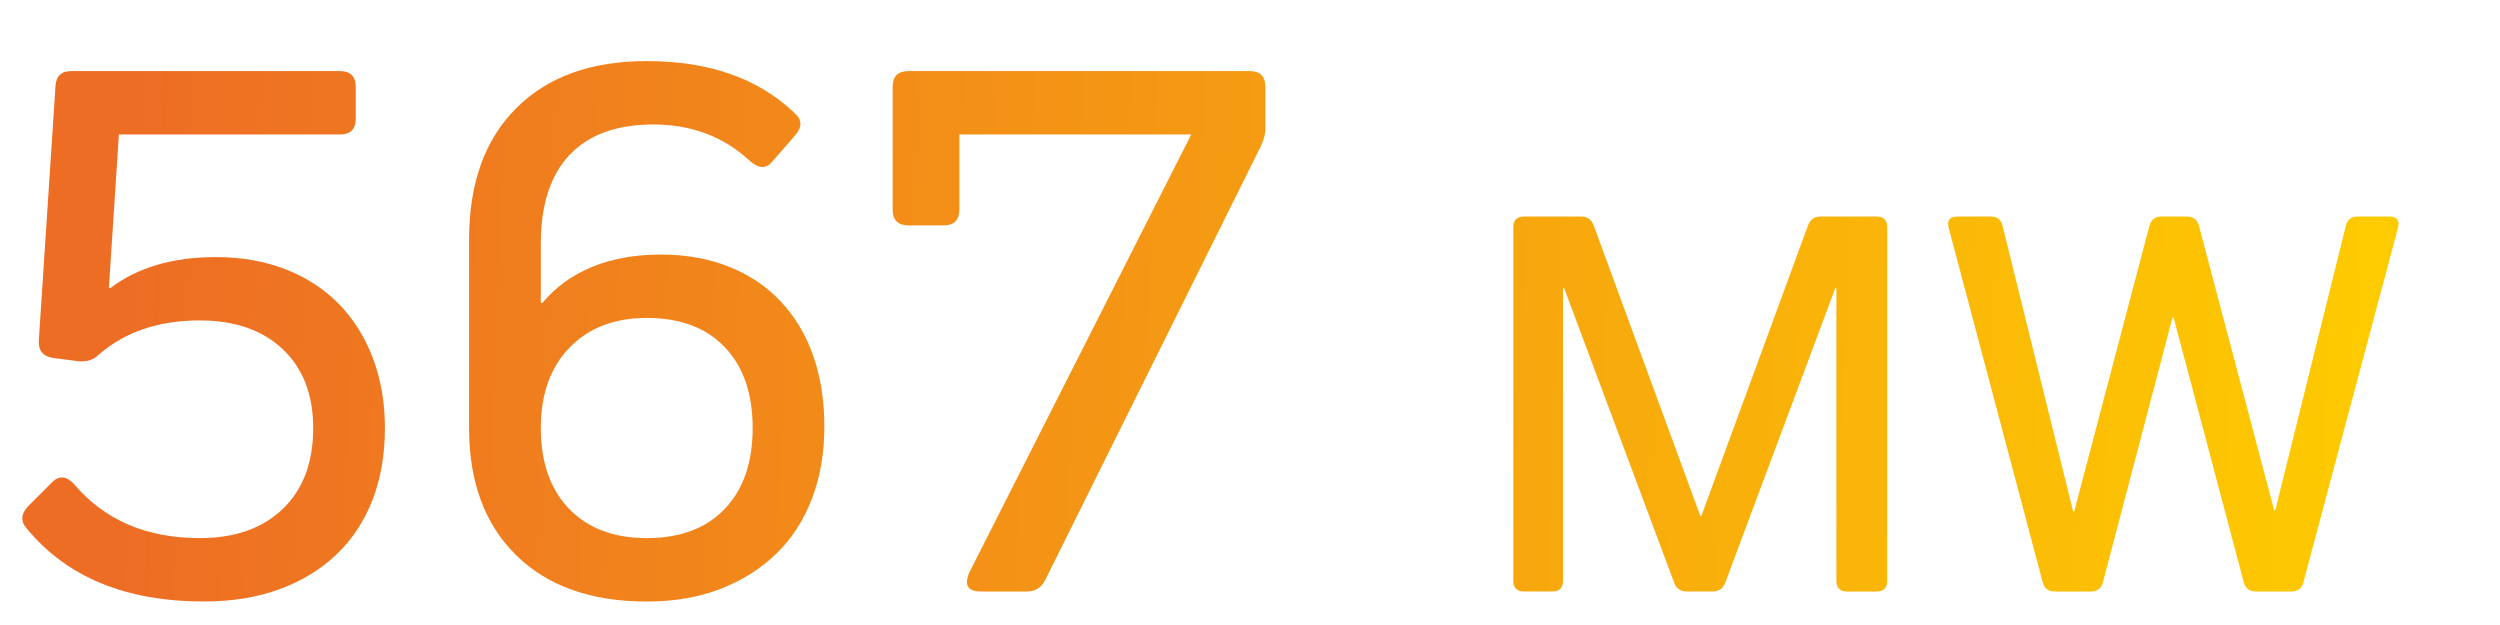
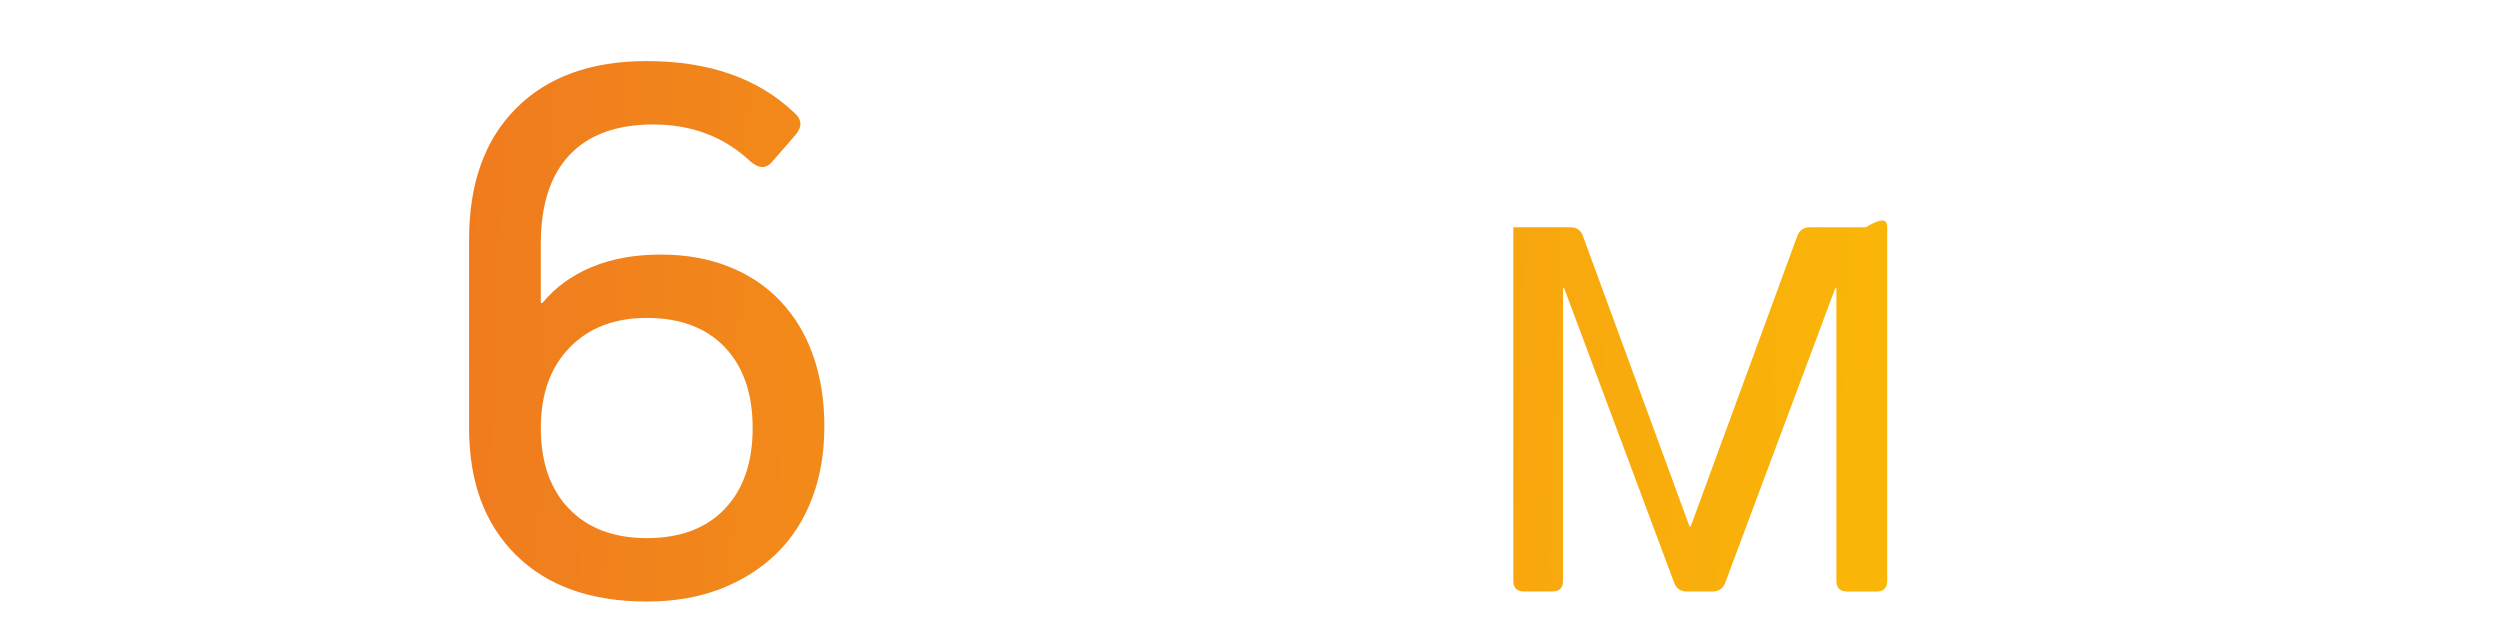
<svg xmlns="http://www.w3.org/2000/svg" version="1.1" id="Capa_1" x="0px" y="0px" viewBox="0 0 92.944 23.234" style="enable-background:new 0 0 92.944 23.234;" xml:space="preserve">
  <style type="text/css">
	.st0{opacity:0.5;fill:#888B8C;}
	.st1{opacity:0.55;}
	.st2{clip-path:url(#SVGID_6_);}
	.st3{clip-path:url(#SVGID_8_);fill:#FECB00;}
	.st4{clip-path:url(#SVGID_10_);}
	.st5{clip-path:url(#SVGID_12_);fill:#FECB00;}
	.st6{fill:#FFFFFF;}
	.st7{opacity:0.28;}
	.st8{clip-path:url(#SVGID_14_);}
	.st9{filter:url(#Adobe_OpacityMaskFilter);}
	.st10{clip-path:url(#SVGID_16_);}
	.st11{clip-path:url(#SVGID_19_);fill:url(#SVGID_20_);}
	.st12{clip-path:url(#SVGID_16_);mask:url(#SVGID_17_);}
	.st13{clip-path:url(#SVGID_22_);}
	.st14{clip-path:url(#SVGID_24_);fill:#FFFFFF;}
	.st15{clip-path:url(#SVGID_26_);}
	.st16{clip-path:url(#SVGID_28_);fill:#FECB00;}
	.st17{clip-path:url(#SVGID_30_);}
	.st18{clip-path:url(#SVGID_32_);fill:#FECB00;}
	.st19{clip-path:url(#SVGID_34_);}
	.st20{filter:url(#Adobe_OpacityMaskFilter_1_);}
	.st21{clip-path:url(#SVGID_36_);}
	.st22{clip-path:url(#SVGID_39_);fill:url(#SVGID_40_);}
	.st23{clip-path:url(#SVGID_36_);mask:url(#SVGID_37_);}
	.st24{clip-path:url(#SVGID_42_);}
	.st25{clip-path:url(#SVGID_44_);fill:#FFFFFF;}
	.st26{fill:#706F6F;}
	.st27{clip-path:url(#SVGID_46_);}
	.st28{fill:url(#SVGID_47_);}
	.st29{clip-path:url(#SVGID_49_);}
	.st30{fill:url(#SVGID_50_);}
	.st31{clip-path:url(#SVGID_52_);}
	.st32{fill:url(#SVGID_53_);}
	.st33{clip-path:url(#SVGID_55_);}
	.st34{fill:url(#SVGID_56_);}
	.st35{clip-path:url(#SVGID_58_);}
	.st36{fill:url(#SVGID_59_);}
	.st37{clip-path:url(#SVGID_61_);}
	.st38{fill:url(#SVGID_62_);}
	.st39{fill:none;}
	.st40{opacity:0.8;fill:url(#SVGID_63_);}
	.st41{fill:url(#SVGID_64_);}
	.st42{clip-path:url(#SVGID_66_);}
	.st43{clip-path:url(#SVGID_68_);fill:#FECB00;}
	.st44{clip-path:url(#SVGID_70_);}
	.st45{clip-path:url(#SVGID_72_);fill:#FECB00;}
	.st46{clip-path:url(#SVGID_74_);}
	.st47{filter:url(#Adobe_OpacityMaskFilter_2_);}
	.st48{clip-path:url(#SVGID_76_);}
	.st49{clip-path:url(#SVGID_79_);fill:url(#SVGID_80_);}
	.st50{clip-path:url(#SVGID_76_);mask:url(#SVGID_77_);}
	.st51{clip-path:url(#SVGID_82_);}
	.st52{clip-path:url(#SVGID_84_);fill:#FFFFFF;}
	.st53{clip-path:url(#SVGID_86_);}
	.st54{fill:url(#SVGID_87_);}
	.st55{clip-path:url(#SVGID_89_);}
	.st56{fill:url(#SVGID_90_);}
	.st57{clip-path:url(#SVGID_92_);}
	.st58{fill:url(#SVGID_93_);}
	.st59{opacity:0.8;fill:url(#SVGID_94_);}
	.st60{opacity:0.8;fill:url(#SVGID_95_);}
	.st61{opacity:0.9;}
	.st62{clip-path:url(#SVGID_97_);}
	.st63{fill:url(#SVGID_98_);}
	.st64{clip-path:url(#SVGID_100_);}
	.st65{fill:url(#SVGID_101_);}
	.st66{clip-path:url(#SVGID_103_);}
	.st67{fill:url(#SVGID_104_);}
	.st68{fill:none;stroke:#A0A0A0;stroke-miterlimit:10;}
	.st69{opacity:0.8;fill:url(#SVGID_105_);}
	.st70{fill:none;stroke:#FFFFFF;stroke-width:2;stroke-linecap:round;stroke-miterlimit:10;}
	.st71{fill:url(#SVGID_106_);}
	.st72{fill:url(#SVGID_107_);}
	.st73{fill:url(#SVGID_108_);}
	.st74{fill:url(#SVGID_109_);}
	.st75{fill:url(#SVGID_110_);}
	.st76{fill:url(#SVGID_111_);}
	.st77{fill:url(#SVGID_112_);}
	.st78{fill:url(#SVGID_113_);}
	.st79{fill:url(#SVGID_114_);}
	.st80{fill:url(#SVGID_115_);}
	.st81{fill:url(#SVGID_116_);}
	.st82{fill:url(#SVGID_117_);}
	.st83{fill:url(#SVGID_118_);}
	.st84{fill:url(#SVGID_119_);}
	.st85{fill:url(#SVGID_120_);}
	.st86{fill:url(#SVGID_121_);}
	.st87{fill:url(#SVGID_122_);}
	.st88{fill:url(#SVGID_123_);}
	.st89{fill:url(#SVGID_124_);}
	.st90{fill:url(#SVGID_125_);}
	.st91{fill:url(#SVGID_126_);}
	.st92{fill:url(#SVGID_127_);}
	.st93{fill:url(#SVGID_128_);}
	.st94{fill:url(#SVGID_129_);}
	.st95{fill:url(#SVGID_130_);}
	.st96{fill:url(#SVGID_131_);}
	.st97{fill:url(#SVGID_132_);}
	.st98{fill:url(#SVGID_133_);}
	.st99{fill:url(#SVGID_134_);}
	.st100{fill:url(#SVGID_135_);}
	.st101{fill:url(#SVGID_136_);}
	.st102{fill:url(#SVGID_137_);}
	.st103{fill:url(#SVGID_138_);}
	.st104{fill:url(#SVGID_139_);}
	.st105{fill:url(#SVGID_140_);}
	.st106{fill:url(#SVGID_141_);}
	.st107{fill:url(#SVGID_142_);}
	.st108{fill:url(#SVGID_143_);}
	.st109{fill:url(#SVGID_144_);}
	.st110{fill:url(#SVGID_145_);}
	.st111{fill:url(#SVGID_146_);}
	.st112{fill:url(#SVGID_147_);}
	.st113{fill:url(#SVGID_148_);}
	.st114{fill:url(#SVGID_149_);}
	.st115{fill:url(#SVGID_150_);}
	.st116{fill:url(#SVGID_151_);}
	.st117{fill:url(#SVGID_152_);}
	.st118{fill:url(#SVGID_153_);}
	.st119{fill:url(#SVGID_154_);}
	.st120{fill:url(#SVGID_155_);}
	.st121{fill:url(#SVGID_156_);}
	.st122{fill:url(#SVGID_157_);}
	.st123{fill:url(#SVGID_158_);}
	.st124{fill:url(#SVGID_159_);}
	.st125{fill:url(#SVGID_160_);}
	.st126{fill:url(#SVGID_161_);}
	.st127{fill:url(#SVGID_162_);}
	.st128{fill:url(#SVGID_163_);}
	.st129{fill:url(#SVGID_164_);}
	.st130{fill:url(#SVGID_165_);}
	.st131{fill:url(#SVGID_166_);}
	.st132{fill:url(#SVGID_167_);}
	.st133{fill:url(#SVGID_168_);}
	.st134{fill:url(#SVGID_169_);}
	.st135{fill:url(#SVGID_170_);}
	.st136{fill:url(#SVGID_171_);}
	.st137{fill:url(#SVGID_172_);}
	.st138{fill:url(#SVGID_173_);}
	.st139{fill:url(#SVGID_174_);}
	.st140{fill:url(#SVGID_175_);}
	.st141{fill:url(#SVGID_176_);}
	.st142{fill:url(#SVGID_177_);}
	.st143{fill:url(#SVGID_178_);}
	.st144{fill:url(#SVGID_179_);}
	.st145{fill:url(#SVGID_180_);}
	.st146{fill:url(#SVGID_181_);}
	.st147{fill:url(#SVGID_182_);}
	.st148{fill:url(#SVGID_183_);}
	.st149{fill:url(#SVGID_184_);}
	.st150{fill:url(#SVGID_185_);}
	.st151{fill:url(#SVGID_186_);}
	.st152{fill:url(#SVGID_187_);}
	.st153{fill:url(#SVGID_188_);}
	.st154{fill:url(#SVGID_189_);}
	.st155{fill:url(#SVGID_190_);}
	.st156{fill:url(#SVGID_191_);}
	.st157{fill:url(#SVGID_192_);}
	.st158{fill:url(#SVGID_193_);}
	.st159{fill:url(#SVGID_194_);}
	.st160{fill:url(#SVGID_195_);}
	.st161{fill:url(#SVGID_196_);}
	.st162{fill:url(#SVGID_197_);}
	.st163{fill:url(#SVGID_198_);}
	.st164{fill:url(#SVGID_199_);}
	.st165{fill:url(#SVGID_200_);}
	.st166{fill:url(#SVGID_201_);}
	.st167{fill:url(#SVGID_202_);}
	.st168{fill:url(#SVGID_203_);}
	.st169{fill:url(#SVGID_204_);}
	.st170{fill:url(#SVGID_205_);}
	.st171{fill:url(#SVGID_206_);}
	.st172{fill:url(#SVGID_207_);}
	.st173{fill:url(#SVGID_208_);}
	.st174{fill:url(#SVGID_209_);}
	.st175{fill:url(#SVGID_210_);}
	.st176{fill:url(#SVGID_211_);}
	.st177{fill:url(#SVGID_212_);}
	.st178{fill:url(#SVGID_213_);}
	.st179{fill:url(#SVGID_214_);}
	.st180{fill:url(#SVGID_215_);}
	.st181{fill:url(#SVGID_216_);}
	.st182{fill:url(#SVGID_217_);}
	.st183{fill:url(#SVGID_218_);}
	.st184{fill:url(#SVGID_219_);}
	.st185{fill:url(#SVGID_220_);}
	.st186{fill:url(#SVGID_221_);}
	.st187{fill:url(#SVGID_222_);}
	.st188{fill:url(#SVGID_223_);}
	.st189{fill:url(#SVGID_224_);}
	.st190{fill:url(#SVGID_225_);}
	.st191{fill:url(#SVGID_226_);}
	.st192{fill:url(#SVGID_227_);}
	.st193{fill:url(#SVGID_228_);}
	.st194{fill:url(#SVGID_229_);}
	.st195{fill:url(#SVGID_230_);}
	.st196{fill:url(#SVGID_231_);}
	.st197{fill:url(#SVGID_232_);}
	.st198{fill:url(#SVGID_233_);}
	.st199{fill:url(#SVGID_234_);}
	.st200{fill:url(#SVGID_235_);}
	.st201{fill:url(#SVGID_236_);}
	.st202{fill:url(#SVGID_237_);}
	.st203{fill:url(#SVGID_238_);}
	.st204{fill:url(#SVGID_239_);}
	.st205{fill:url(#SVGID_240_);}
	.st206{fill:url(#SVGID_241_);}
	.st207{fill:url(#SVGID_242_);}
	.st208{fill:url(#SVGID_243_);}
	.st209{fill:url(#SVGID_244_);}
	.st210{fill:url(#SVGID_245_);}
	.st211{fill:url(#SVGID_246_);}
	.st212{fill:url(#SVGID_247_);}
	.st213{clip-path:url(#SVGID_249_);}
	.st214{clip-path:url(#SVGID_251_);}
	.st215{clip-path:url(#SVGID_253_);fill:url(#SVGID_254_);}
	.st216{fill:url(#SVGID_255_);}
	.st217{fill:url(#SVGID_256_);}
	.st218{fill:url(#SVGID_257_);}
	.st219{fill:url(#SVGID_258_);}
	.st220{fill:url(#SVGID_259_);}
	.st221{clip-path:url(#SVGID_261_);}
	.st222{clip-path:url(#SVGID_263_);}
	.st223{clip-path:url(#SVGID_265_);fill:url(#SVGID_266_);}
	.st224{fill:url(#SVGID_267_);}
	.st225{fill:url(#SVGID_268_);}
	.st226{fill:url(#SVGID_269_);}
	.st227{fill:url(#SVGID_270_);}
	.st228{fill:url(#SVGID_271_);}
	.st229{fill:url(#SVGID_272_);}
	.st230{fill:url(#SVGID_273_);}
	.st231{fill:url(#SVGID_274_);}
	.st232{fill:url(#SVGID_275_);}
	.st233{fill:url(#SVGID_276_);}
	.st234{fill:url(#SVGID_277_);}
	.st235{fill:url(#SVGID_278_);}
	.st236{fill:url(#SVGID_279_);}
	.st237{fill:url(#SVGID_280_);}
	.st238{fill:url(#SVGID_281_);}
	.st239{fill:url(#SVGID_282_);}
	.st240{fill:url(#SVGID_283_);}
	.st241{fill:url(#SVGID_284_);}
	.st242{fill:url(#SVGID_285_);}
	.st243{fill:url(#SVGID_286_);}
	.st244{fill:url(#SVGID_287_);}
	.st245{fill:url(#SVGID_288_);}
	.st246{fill:url(#SVGID_289_);}
	.st247{fill:url(#SVGID_290_);}
	.st248{fill:url(#SVGID_291_);}
	.st249{fill:url(#SVGID_292_);}
	.st250{fill:url(#SVGID_293_);}
	.st251{fill:url(#SVGID_294_);}
	.st252{fill:url(#SVGID_295_);}
	.st253{fill:url(#SVGID_296_);}
	.st254{fill:url(#SVGID_297_);}
	.st255{fill:url(#SVGID_298_);}
	.st256{fill:url(#SVGID_299_);}
	.st257{fill:url(#SVGID_300_);}
	.st258{fill:url(#SVGID_301_);}
	.st259{fill:url(#SVGID_302_);}
	.st260{fill:url(#SVGID_303_);}
	.st261{fill:url(#SVGID_304_);}
	.st262{fill:url(#SVGID_305_);}
	.st263{clip-path:url(#SVGID_307_);}
	.st264{fill:url(#SVGID_308_);}
	.st265{clip-path:url(#SVGID_310_);}
	.st266{fill:url(#SVGID_311_);}
	.st267{clip-path:url(#SVGID_313_);}
	.st268{fill:url(#SVGID_314_);}
	.st269{opacity:0.8;fill:url(#SVGID_315_);}
	.st270{fill:url(#SVGID_318_);}
	.st271{opacity:0.7;fill:#AF2500;}
	.st272{opacity:0.8;}
	.st273{fill:#52AE32;}
	.st274{fill:#ED6D24;}
	.st275{fill:url(#SVGID_319_);}
	.st276{fill:url(#SVGID_320_);}
	.st277{clip-path:url(#SVGID_322_);}
	.st278{fill:url(#SVGID_323_);}
	.st279{clip-path:url(#SVGID_325_);}
	.st280{fill:url(#SVGID_326_);}
	.st281{clip-path:url(#SVGID_328_);}
	.st282{fill:url(#SVGID_329_);}
	.st283{opacity:0.8;fill:url(#SVGID_330_);}
	.st284{fill:url(#SVGID_331_);}
	.st285{fill:#E6E6E6;}
	.st286{fill:url(#SVGID_332_);}
	.st287{fill:url(#SVGID_333_);}
	.st288{clip-path:url(#SVGID_335_);}
	.st289{fill:url(#SVGID_336_);}
	.st290{fill:url(#SVGID_337_);}
	.st291{fill:url(#SVGID_338_);}
	.st292{fill:url(#SVGID_339_);}
	.st293{fill:url(#SVGID_342_);}
	.st294{fill:url(#SVGID_343_);}
	.st295{fill:url(#SVGID_344_);}
	.st296{fill:url(#SVGID_345_);}
	.st297{fill:url(#SVGID_346_);}
	.st298{fill:url(#SVGID_347_);}
	.st299{fill:url(#SVGID_348_);}
	.st300{fill:url(#SVGID_349_);}
	.st301{fill:url(#SVGID_350_);}
	.st302{fill:url(#SVGID_351_);}
	.st303{fill:url(#SVGID_352_);}
	.st304{fill:url(#SVGID_353_);}
	.st305{opacity:0.85;fill:#FECB00;}
	.st306{fill:#0070CE;}
	.st307{fill:#B0C100;}
	.st308{fill:#008237;}
	.st309{fill:#878787;}
	.st310{fill:#FECB00;}
	.st311{fill:#AFAFAF;}
	.st312{fill:#CECECE;}
	.st313{fill:#F5F5F5;}
	.st314{fill:#FF6C11;}
	.st315{clip-path:url(#SVGID_359_);}
	.st316{clip-path:url(#SVGID_361_);}
	.st317{clip-path:url(#SVGID_363_);fill:#E73E2B;}
	.st318{clip-path:url(#SVGID_363_);fill:#E73F2B;}
	.st319{clip-path:url(#SVGID_363_);fill:#E7402B;}
	.st320{clip-path:url(#SVGID_363_);fill:#E8412B;}
	.st321{clip-path:url(#SVGID_363_);fill:#E8432B;}
	.st322{clip-path:url(#SVGID_363_);fill:#E8442A;}
	.st323{clip-path:url(#SVGID_363_);fill:#E8452A;}
	.st324{clip-path:url(#SVGID_363_);fill:#E8462A;}
	.st325{clip-path:url(#SVGID_363_);fill:#E8472A;}
	.st326{clip-path:url(#SVGID_363_);fill:#E8482A;}
	.st327{clip-path:url(#SVGID_363_);fill:#E9492A;}
	.st328{clip-path:url(#SVGID_363_);fill:#E94B2A;}
	.st329{clip-path:url(#SVGID_363_);fill:#E94C2A;}
	.st330{clip-path:url(#SVGID_363_);fill:#E94D2A;}
	.st331{clip-path:url(#SVGID_363_);fill:#E94E2A;}
	.st332{clip-path:url(#SVGID_363_);fill:#E94F29;}
	.st333{clip-path:url(#SVGID_363_);fill:#EA5029;}
	.st334{clip-path:url(#SVGID_363_);fill:#EA5129;}
	.st335{clip-path:url(#SVGID_363_);fill:#EA5229;}
	.st336{clip-path:url(#SVGID_363_);fill:#EA5429;}
	.st337{clip-path:url(#SVGID_363_);fill:#EA5529;}
	.st338{clip-path:url(#SVGID_363_);fill:#EA5629;}
	.st339{clip-path:url(#SVGID_363_);fill:#EB5729;}
	.st340{clip-path:url(#SVGID_363_);fill:#EB5829;}
	.st341{clip-path:url(#SVGID_363_);fill:#EB5929;}
	.st342{clip-path:url(#SVGID_363_);fill:#EB5A28;}
	.st343{clip-path:url(#SVGID_363_);fill:#EB5B28;}
	.st344{clip-path:url(#SVGID_363_);fill:#EB5C28;}
	.st345{clip-path:url(#SVGID_363_);fill:#EC5D28;}
	.st346{clip-path:url(#SVGID_363_);fill:#EC5F28;}
	.st347{clip-path:url(#SVGID_363_);fill:#EC6028;}
	.st348{clip-path:url(#SVGID_363_);fill:#EC6128;}
	.st349{clip-path:url(#SVGID_363_);fill:#EC6228;}
	.st350{clip-path:url(#SVGID_363_);fill:#EC6328;}
	.st351{clip-path:url(#SVGID_363_);fill:#EC6428;}
	.st352{clip-path:url(#SVGID_363_);fill:#ED6527;}
	.st353{clip-path:url(#SVGID_363_);fill:#ED6627;}
	.st354{clip-path:url(#SVGID_363_);fill:#ED6727;}
	.st355{clip-path:url(#SVGID_363_);fill:#ED6827;}
	.st356{clip-path:url(#SVGID_363_);fill:#ED6927;}
	.st357{clip-path:url(#SVGID_363_);fill:#ED6A27;}
	.st358{clip-path:url(#SVGID_363_);fill:#EE6B27;}
	.st359{clip-path:url(#SVGID_363_);fill:#EE6C27;}
	.st360{clip-path:url(#SVGID_363_);fill:#EE6D27;}
	.st361{clip-path:url(#SVGID_363_);fill:#EE6E27;}
	.st362{clip-path:url(#SVGID_363_);fill:#EE6F26;}
	.st363{clip-path:url(#SVGID_363_);fill:#EE7026;}
	.st364{clip-path:url(#SVGID_363_);fill:#EE7126;}
	.st365{clip-path:url(#SVGID_363_);fill:#EF7226;}
	.st366{clip-path:url(#SVGID_363_);fill:#EF7326;}
	.st367{clip-path:url(#SVGID_363_);fill:#EF7426;}
	.st368{clip-path:url(#SVGID_363_);fill:#EF7526;}
	.st369{clip-path:url(#SVGID_363_);fill:#EF7626;}
	.st370{clip-path:url(#SVGID_363_);fill:#EF7726;}
	.st371{clip-path:url(#SVGID_363_);fill:#EF7826;}
	.st372{clip-path:url(#SVGID_363_);fill:#F07926;}
	.st373{clip-path:url(#SVGID_363_);fill:#F07A25;}
	.st374{clip-path:url(#SVGID_363_);fill:#F07B25;}
	.st375{clip-path:url(#SVGID_363_);fill:#F07C25;}
	.st376{clip-path:url(#SVGID_363_);fill:#F07D25;}
	.st377{clip-path:url(#SVGID_363_);fill:#F07E25;}
	.st378{clip-path:url(#SVGID_363_);fill:#F07F25;}
	.st379{clip-path:url(#SVGID_363_);fill:#F18025;}
	.st380{clip-path:url(#SVGID_363_);fill:#F18125;}
	.st381{clip-path:url(#SVGID_363_);fill:#F18225;}
	.st382{clip-path:url(#SVGID_363_);fill:#F18325;}
	.st383{clip-path:url(#SVGID_363_);fill:#F18425;}
	.st384{clip-path:url(#SVGID_363_);fill:#F18524;}
	.st385{clip-path:url(#SVGID_363_);fill:#F18624;}
	.st386{clip-path:url(#SVGID_363_);fill:#F28724;}
	.st387{clip-path:url(#SVGID_363_);fill:#F28824;}
	.st388{clip-path:url(#SVGID_363_);fill:#F28924;}
	.st389{clip-path:url(#SVGID_363_);fill:#F28A24;}
	.st390{clip-path:url(#SVGID_363_);fill:#F28B24;}
	.st391{clip-path:url(#SVGID_363_);fill:#F28C23;}
	.st392{clip-path:url(#SVGID_363_);fill:#F38D23;}
	.st393{clip-path:url(#SVGID_363_);fill:#F38E22;}
	.st394{clip-path:url(#SVGID_363_);fill:#F38F22;}
	.st395{clip-path:url(#SVGID_363_);fill:#F39021;}
	.st396{clip-path:url(#SVGID_363_);fill:#F39121;}
	.st397{clip-path:url(#SVGID_363_);fill:#F39220;}
	.st398{clip-path:url(#SVGID_363_);fill:#F49320;}
	.st399{clip-path:url(#SVGID_363_);fill:#F4941F;}
	.st400{clip-path:url(#SVGID_363_);fill:#F4951F;}
	.st401{clip-path:url(#SVGID_363_);fill:#F4961E;}
	.st402{clip-path:url(#SVGID_363_);fill:#F4971E;}
	.st403{clip-path:url(#SVGID_363_);fill:#F4981D;}
	.st404{clip-path:url(#SVGID_363_);fill:#F5991D;}
	.st405{clip-path:url(#SVGID_363_);fill:#F59A1C;}
	.st406{clip-path:url(#SVGID_363_);fill:#F59B1C;}
	.st407{clip-path:url(#SVGID_363_);fill:#F59C1B;}
	.st408{clip-path:url(#SVGID_363_);fill:#F59D1B;}
	.st409{clip-path:url(#SVGID_363_);fill:#F69E1A;}
	.st410{clip-path:url(#SVGID_363_);fill:#F6A01A;}
	.st411{clip-path:url(#SVGID_363_);fill:#F6A119;}
	.st412{clip-path:url(#SVGID_363_);fill:#F6A219;}
	.st413{clip-path:url(#SVGID_363_);fill:#F6A318;}
	.st414{clip-path:url(#SVGID_363_);fill:#F6A418;}
	.st415{clip-path:url(#SVGID_363_);fill:#F7A517;}
	.st416{clip-path:url(#SVGID_363_);fill:#F7A617;}
	.st417{clip-path:url(#SVGID_363_);fill:#F7A716;}
	.st418{clip-path:url(#SVGID_363_);fill:#F7A816;}
	.st419{clip-path:url(#SVGID_363_);fill:#F7A915;}
	.st420{clip-path:url(#SVGID_363_);fill:#F7AA15;}
	.st421{clip-path:url(#SVGID_363_);fill:#F8AB14;}
	.st422{clip-path:url(#SVGID_363_);fill:#F8AC14;}
	.st423{clip-path:url(#SVGID_363_);fill:#F8AD13;}
	.st424{clip-path:url(#SVGID_363_);fill:#F8AE12;}
	.st425{clip-path:url(#SVGID_363_);fill:#F9AF12;}
	.st426{clip-path:url(#SVGID_363_);fill:#F9B011;}
	.st427{clip-path:url(#SVGID_363_);fill:#F9B110;}
	.st428{clip-path:url(#SVGID_363_);fill:#F9B210;}
	.st429{clip-path:url(#SVGID_363_);fill:#FAB40F;}
	.st430{clip-path:url(#SVGID_363_);fill:#FAB50E;}
	.st431{clip-path:url(#SVGID_363_);fill:#FAB60E;}
	.st432{clip-path:url(#SVGID_363_);fill:#FAB70D;}
	.st433{clip-path:url(#SVGID_363_);fill:#FBB80C;}
	.st434{clip-path:url(#SVGID_363_);fill:#FBB90B;}
	.st435{clip-path:url(#SVGID_363_);fill:#FBBA0B;}
	.st436{clip-path:url(#SVGID_363_);fill:#FBBB0A;}
	.st437{clip-path:url(#SVGID_363_);fill:#FCBC09;}
	.st438{clip-path:url(#SVGID_363_);fill:#FCBD09;}
	.st439{clip-path:url(#SVGID_363_);fill:#FCBE08;}
	.st440{clip-path:url(#SVGID_363_);fill:#FCBF07;}
	.st441{clip-path:url(#SVGID_363_);fill:#FCC007;}
	.st442{clip-path:url(#SVGID_363_);fill:#FDC106;}
	.st443{clip-path:url(#SVGID_363_);fill:#FDC206;}
	.st444{clip-path:url(#SVGID_363_);fill:#FDC305;}
	.st445{clip-path:url(#SVGID_363_);fill:#FDC404;}
	.st446{clip-path:url(#SVGID_363_);fill:#FEC504;}
	.st447{clip-path:url(#SVGID_363_);fill:#FEC603;}
	.st448{clip-path:url(#SVGID_363_);fill:#FEC702;}
	.st449{clip-path:url(#SVGID_363_);fill:#FEC802;}
	.st450{clip-path:url(#SVGID_363_);fill:#FFC901;}
	.st451{clip-path:url(#SVGID_363_);fill:#FFCA01;}
	.st452{clip-path:url(#SVGID_363_);fill:#FFCB00;}
	.st453{clip-path:url(#SVGID_365_);}
	.st454{clip-path:url(#SVGID_367_);fill:#00983A;}
	.st455{clip-path:url(#SVGID_367_);fill:#01983A;}
	.st456{clip-path:url(#SVGID_367_);fill:#03993A;}
	.st457{clip-path:url(#SVGID_367_);fill:#049939;}
	.st458{clip-path:url(#SVGID_367_);fill:#059939;}
	.st459{clip-path:url(#SVGID_367_);fill:#079A39;}
	.st460{clip-path:url(#SVGID_367_);fill:#089A39;}
	.st461{clip-path:url(#SVGID_367_);fill:#099B38;}
	.st462{clip-path:url(#SVGID_367_);fill:#0B9B38;}
	.st463{clip-path:url(#SVGID_367_);fill:#0C9B38;}
	.st464{clip-path:url(#SVGID_367_);fill:#0D9C38;}
	.st465{clip-path:url(#SVGID_367_);fill:#0E9C37;}
	.st466{clip-path:url(#SVGID_367_);fill:#109C37;}
	.st467{clip-path:url(#SVGID_367_);fill:#119D37;}
	.st468{clip-path:url(#SVGID_367_);fill:#129D37;}
	.st469{clip-path:url(#SVGID_367_);fill:#149D36;}
	.st470{clip-path:url(#SVGID_367_);fill:#159E36;}
	.st471{clip-path:url(#SVGID_367_);fill:#169E36;}
	.st472{clip-path:url(#SVGID_367_);fill:#179E36;}
	.st473{clip-path:url(#SVGID_367_);fill:#199F35;}
	.st474{clip-path:url(#SVGID_367_);fill:#1A9F35;}
	.st475{clip-path:url(#SVGID_367_);fill:#1B9F35;}
	.st476{clip-path:url(#SVGID_367_);fill:#1DA035;}
	.st477{clip-path:url(#SVGID_367_);fill:#1EA034;}
	.st478{clip-path:url(#SVGID_367_);fill:#1FA034;}
	.st479{clip-path:url(#SVGID_367_);fill:#20A134;}
	.st480{clip-path:url(#SVGID_367_);fill:#22A134;}
	.st481{clip-path:url(#SVGID_367_);fill:#23A133;}
	.st482{clip-path:url(#SVGID_367_);fill:#24A233;}
	.st483{clip-path:url(#SVGID_367_);fill:#25A233;}
	.st484{clip-path:url(#SVGID_367_);fill:#27A333;}
	.st485{clip-path:url(#SVGID_367_);fill:#28A333;}
	.st486{clip-path:url(#SVGID_367_);fill:#29A332;}
	.st487{clip-path:url(#SVGID_367_);fill:#2AA432;}
	.st488{clip-path:url(#SVGID_367_);fill:#2BA432;}
	.st489{clip-path:url(#SVGID_367_);fill:#2DA432;}
	.st490{clip-path:url(#SVGID_367_);fill:#2EA531;}
	.st491{clip-path:url(#SVGID_367_);fill:#2FA531;}
	.st492{clip-path:url(#SVGID_367_);fill:#30A531;}
	.st493{clip-path:url(#SVGID_367_);fill:#32A631;}
	.st494{clip-path:url(#SVGID_367_);fill:#33A630;}
	.st495{clip-path:url(#SVGID_367_);fill:#34A630;}
	.st496{clip-path:url(#SVGID_367_);fill:#35A630;}
	.st497{clip-path:url(#SVGID_367_);fill:#36A730;}
	.st498{clip-path:url(#SVGID_367_);fill:#38A730;}
	.st499{clip-path:url(#SVGID_367_);fill:#39A72F;}
	.st500{clip-path:url(#SVGID_367_);fill:#3AA82F;}
	.st501{clip-path:url(#SVGID_367_);fill:#3BA82F;}
	.st502{clip-path:url(#SVGID_367_);fill:#3CA82F;}
	.st503{clip-path:url(#SVGID_367_);fill:#3DA92E;}
	.st504{clip-path:url(#SVGID_367_);fill:#3FA92E;}
	.st505{clip-path:url(#SVGID_367_);fill:#40A92E;}
	.st506{clip-path:url(#SVGID_367_);fill:#41AA2E;}
	.st507{clip-path:url(#SVGID_367_);fill:#42AA2E;}
	.st508{clip-path:url(#SVGID_367_);fill:#43AA2D;}
	.st509{clip-path:url(#SVGID_367_);fill:#44AB2D;}
	.st510{clip-path:url(#SVGID_367_);fill:#46AB2D;}
	.st511{clip-path:url(#SVGID_367_);fill:#47AB2D;}
	.st512{clip-path:url(#SVGID_367_);fill:#48AC2C;}
	.st513{clip-path:url(#SVGID_367_);fill:#49AC2C;}
	.st514{clip-path:url(#SVGID_367_);fill:#4AAC2C;}
	.st515{clip-path:url(#SVGID_367_);fill:#4BAD2C;}
	.st516{clip-path:url(#SVGID_367_);fill:#4CAD2C;}
	.st517{clip-path:url(#SVGID_367_);fill:#4EAD2B;}
	.st518{clip-path:url(#SVGID_367_);fill:#4FAD2B;}
	.st519{clip-path:url(#SVGID_367_);fill:#50AE2B;}
	.st520{clip-path:url(#SVGID_367_);fill:#51AE2B;}
	.st521{clip-path:url(#SVGID_367_);fill:#52AE2B;}
	.st522{clip-path:url(#SVGID_367_);fill:#53AF2A;}
	.st523{clip-path:url(#SVGID_367_);fill:#54AF2A;}
	.st524{clip-path:url(#SVGID_367_);fill:#55AF2A;}
	.st525{clip-path:url(#SVGID_367_);fill:#56B02A;}
	.st526{clip-path:url(#SVGID_367_);fill:#57B02A;}
	.st527{clip-path:url(#SVGID_367_);fill:#59B029;}
	.st528{clip-path:url(#SVGID_367_);fill:#5AB029;}
	.st529{clip-path:url(#SVGID_367_);fill:#5BB129;}
	.st530{clip-path:url(#SVGID_367_);fill:#5CB129;}
	.st531{clip-path:url(#SVGID_367_);fill:#5DB129;}
	.st532{clip-path:url(#SVGID_367_);fill:#5EB228;}
	.st533{clip-path:url(#SVGID_367_);fill:#5FB228;}
	.st534{clip-path:url(#SVGID_367_);fill:#60B228;}
	.st535{clip-path:url(#SVGID_367_);fill:#61B228;}
	.st536{clip-path:url(#SVGID_367_);fill:#62B328;}
	.st537{clip-path:url(#SVGID_367_);fill:#63B327;}
	.st538{clip-path:url(#SVGID_367_);fill:#64B327;}
	.st539{clip-path:url(#SVGID_367_);fill:#65B427;}
	.st540{clip-path:url(#SVGID_367_);fill:#66B427;}
	.st541{clip-path:url(#SVGID_367_);fill:#67B427;}
	.st542{clip-path:url(#SVGID_367_);fill:#68B426;}
	.st543{clip-path:url(#SVGID_367_);fill:#69B526;}
	.st544{clip-path:url(#SVGID_367_);fill:#6AB526;}
	.st545{clip-path:url(#SVGID_367_);fill:#6BB526;}
	.st546{clip-path:url(#SVGID_367_);fill:#6CB626;}
	.st547{clip-path:url(#SVGID_367_);fill:#6DB625;}
	.st548{clip-path:url(#SVGID_367_);fill:#6EB625;}
	.st549{clip-path:url(#SVGID_367_);fill:#6FB625;}
	.st550{clip-path:url(#SVGID_367_);fill:#70B725;}
	.st551{clip-path:url(#SVGID_367_);fill:#71B725;}
	.st552{clip-path:url(#SVGID_367_);fill:#72B725;}
	.st553{clip-path:url(#SVGID_367_);fill:#73B724;}
	.st554{clip-path:url(#SVGID_367_);fill:#74B824;}
	.st555{clip-path:url(#SVGID_367_);fill:#75B824;}
	.st556{clip-path:url(#SVGID_367_);fill:#76B824;}
	.st557{clip-path:url(#SVGID_367_);fill:#77B824;}
	.st558{clip-path:url(#SVGID_367_);fill:#78B923;}
	.st559{clip-path:url(#SVGID_367_);fill:#79B923;}
	.st560{clip-path:url(#SVGID_367_);fill:#7AB923;}
	.st561{clip-path:url(#SVGID_367_);fill:#7BBA23;}
	.st562{clip-path:url(#SVGID_367_);fill:#7CBA23;}
	.st563{clip-path:url(#SVGID_367_);fill:#7DBA22;}
	.st564{clip-path:url(#SVGID_367_);fill:#7EBA22;}
	.st565{clip-path:url(#SVGID_367_);fill:#7FBB22;}
	.st566{clip-path:url(#SVGID_367_);fill:#80BB22;}
	.st567{clip-path:url(#SVGID_367_);fill:#81BB22;}
	.st568{clip-path:url(#SVGID_367_);fill:#82BC21;}
	.st569{clip-path:url(#SVGID_367_);fill:#83BC21;}
	.st570{clip-path:url(#SVGID_367_);fill:#84BC21;}
	.st571{clip-path:url(#SVGID_367_);fill:#85BC21;}
	.st572{clip-path:url(#SVGID_367_);fill:#86BC21;}
	.st573{clip-path:url(#SVGID_367_);fill:#86BD21;}
	.st574{clip-path:url(#SVGID_367_);fill:#87BD21;}
	.st575{clip-path:url(#SVGID_367_);fill:#88BD20;}
	.st576{clip-path:url(#SVGID_367_);fill:#89BD20;}
	.st577{clip-path:url(#SVGID_367_);fill:#8ABE20;}
	.st578{clip-path:url(#SVGID_367_);fill:#8BBE20;}
	.st579{clip-path:url(#SVGID_367_);fill:#8CBE20;}
	.st580{clip-path:url(#SVGID_367_);fill:#8DBE20;}
	.st581{clip-path:url(#SVGID_367_);fill:#8DBF1F;}
	.st582{clip-path:url(#SVGID_367_);fill:#8EBF1F;}
	.st583{clip-path:url(#SVGID_367_);fill:#8FBF1F;}
	.st584{clip-path:url(#SVGID_367_);fill:#90BF1F;}
	.st585{clip-path:url(#SVGID_367_);fill:#91C01F;}
	.st586{clip-path:url(#SVGID_367_);fill:#92C01F;}
	.st587{clip-path:url(#SVGID_367_);fill:#92C01E;}
	.st588{clip-path:url(#SVGID_367_);fill:#93C01E;}
	.st589{clip-path:url(#SVGID_367_);fill:#94C01E;}
	.st590{clip-path:url(#SVGID_367_);fill:#95C11E;}
	.st591{clip-path:url(#SVGID_367_);fill:#96C11E;}
	.st592{clip-path:url(#SVGID_367_);fill:#97C11E;}
	.st593{clip-path:url(#SVGID_367_);fill:#97C11D;}
	.st594{clip-path:url(#SVGID_367_);fill:#98C11D;}
	.st595{clip-path:url(#SVGID_367_);fill:#98C21D;}
	.st596{clip-path:url(#SVGID_367_);fill:#99C21D;}
	.st597{clip-path:url(#SVGID_367_);fill:#9AC21D;}
	.st598{clip-path:url(#SVGID_367_);fill:#9BC21C;}
	.st599{clip-path:url(#SVGID_367_);fill:#9DC21C;}
	.st600{clip-path:url(#SVGID_367_);fill:#9EC31B;}
	.st601{clip-path:url(#SVGID_367_);fill:#9FC31B;}
	.st602{clip-path:url(#SVGID_367_);fill:#A0C31A;}
	.st603{clip-path:url(#SVGID_367_);fill:#A2C319;}
	.st604{clip-path:url(#SVGID_367_);fill:#A3C419;}
	.st605{clip-path:url(#SVGID_367_);fill:#A4C418;}
	.st606{clip-path:url(#SVGID_367_);fill:#A5C417;}
	.st607{clip-path:url(#SVGID_367_);fill:#A6C417;}
	.st608{clip-path:url(#SVGID_367_);fill:#A8C516;}
	.st609{clip-path:url(#SVGID_367_);fill:#A9C516;}
	.st610{clip-path:url(#SVGID_367_);fill:#AAC515;}
	.st611{clip-path:url(#SVGID_367_);fill:#ABC515;}
	.st612{clip-path:url(#SVGID_367_);fill:#ACC514;}
	.st613{clip-path:url(#SVGID_367_);fill:#AEC613;}
	.st614{clip-path:url(#SVGID_367_);fill:#AFC613;}
	.st615{clip-path:url(#SVGID_367_);fill:#B0C612;}
	.st616{clip-path:url(#SVGID_367_);fill:#B1C612;}
	.st617{clip-path:url(#SVGID_367_);fill:#B2C711;}
	.st618{clip-path:url(#SVGID_367_);fill:#B3C711;}
	.st619{clip-path:url(#SVGID_367_);fill:#B5C710;}
	.st620{clip-path:url(#SVGID_367_);fill:#B6C70F;}
	.st621{clip-path:url(#SVGID_367_);fill:#B7C70F;}
	.st622{clip-path:url(#SVGID_367_);fill:#B8C80E;}
	.st623{clip-path:url(#SVGID_367_);fill:#B9C80E;}
	.st624{clip-path:url(#SVGID_367_);fill:#BAC80D;}
	.st625{clip-path:url(#SVGID_367_);fill:#BBC80D;}
	.st626{clip-path:url(#SVGID_367_);fill:#BCC80C;}
	.st627{clip-path:url(#SVGID_367_);fill:#BDC90C;}
	.st628{clip-path:url(#SVGID_367_);fill:#BEC90B;}
	.st629{clip-path:url(#SVGID_367_);fill:#BFC90B;}
	.st630{clip-path:url(#SVGID_367_);fill:#C0C90A;}
	.st631{clip-path:url(#SVGID_367_);fill:#C1C90A;}
	.st632{clip-path:url(#SVGID_367_);fill:#C2CA09;}
	.st633{clip-path:url(#SVGID_367_);fill:#C3CA09;}
	.st634{clip-path:url(#SVGID_367_);fill:#C4CA08;}
	.st635{clip-path:url(#SVGID_367_);fill:#C5CA08;}
	.st636{clip-path:url(#SVGID_367_);fill:#C6CA07;}
	.st637{clip-path:url(#SVGID_367_);fill:#C7CA07;}
	.st638{clip-path:url(#SVGID_367_);fill:#C8CB06;}
	.st639{clip-path:url(#SVGID_367_);fill:#C9CB06;}
	.st640{clip-path:url(#SVGID_367_);fill:#CACB05;}
	.st641{clip-path:url(#SVGID_367_);fill:#CBCB05;}
	.st642{clip-path:url(#SVGID_367_);fill:#CCCB04;}
	.st643{clip-path:url(#SVGID_367_);fill:#CDCB04;}
	.st644{clip-path:url(#SVGID_367_);fill:#CECC04;}
	.st645{clip-path:url(#SVGID_367_);fill:#CECC03;}
	.st646{clip-path:url(#SVGID_367_);fill:#CFCC03;}
	.st647{clip-path:url(#SVGID_367_);fill:#D0CC02;}
	.st648{clip-path:url(#SVGID_367_);fill:#D1CC02;}
	.st649{clip-path:url(#SVGID_367_);fill:#D2CC02;}
	.st650{clip-path:url(#SVGID_367_);fill:#D2CC01;}
	.st651{clip-path:url(#SVGID_367_);fill:#D3CD01;}
	.st652{clip-path:url(#SVGID_367_);fill:#D4CD01;}
	.st653{clip-path:url(#SVGID_367_);fill:#D4CD00;}
	.st654{clip-path:url(#SVGID_367_);fill:#D5CD00;}
	.st655{clip-path:url(#SVGID_367_);fill:#D6CD00;}
	.st656{clip-path:url(#SVGID_367_);fill:#D7CD00;}
	.st657{clip-path:url(#SVGID_367_);fill:#D8CD00;}
	.st658{clip-path:url(#SVGID_367_);fill:#DACE01;}
	.st659{clip-path:url(#SVGID_367_);fill:#DBCE01;}
	.st660{clip-path:url(#SVGID_367_);fill:#DCCE01;}
	.st661{clip-path:url(#SVGID_367_);fill:#DDCE01;}
	.st662{clip-path:url(#SVGID_367_);fill:#DECE01;}
	.st663{clip-path:url(#SVGID_367_);fill:#DFCE01;}
	.st664{clip-path:url(#SVGID_367_);fill:#E0CF01;}
	.st665{clip-path:url(#SVGID_367_);fill:#E1CF01;}
	.st666{clip-path:url(#SVGID_367_);fill:#E3CF02;}
	.st667{clip-path:url(#SVGID_367_);fill:#E4CF02;}
	.st668{clip-path:url(#SVGID_367_);fill:#E5CF02;}
	.st669{clip-path:url(#SVGID_367_);fill:#E6CF02;}
	.st670{clip-path:url(#SVGID_367_);fill:#E7D002;}
	.st671{clip-path:url(#SVGID_367_);fill:#E8D002;}
	.st672{clip-path:url(#SVGID_367_);fill:#E9D002;}
	.st673{clip-path:url(#SVGID_367_);fill:#EAD003;}
	.st674{clip-path:url(#SVGID_367_);fill:#EBD003;}
	.st675{clip-path:url(#SVGID_367_);fill:#ECD003;}
	.st676{clip-path:url(#SVGID_367_);fill:#EDD003;}
	.st677{clip-path:url(#SVGID_367_);fill:#EED103;}
	.st678{clip-path:url(#SVGID_367_);fill:#EFD103;}
	.st679{clip-path:url(#SVGID_367_);fill:#F0D103;}
	.st680{clip-path:url(#SVGID_367_);fill:#F1D103;}
	.st681{clip-path:url(#SVGID_367_);fill:#F3D104;}
	.st682{clip-path:url(#SVGID_367_);fill:#F4D104;}
	.st683{clip-path:url(#SVGID_367_);fill:#F5D204;}
	.st684{clip-path:url(#SVGID_367_);fill:#F6D204;}
	.st685{clip-path:url(#SVGID_367_);fill:#F7D204;}
	.st686{clip-path:url(#SVGID_367_);fill:#F8D204;}
	.st687{clip-path:url(#SVGID_367_);fill:#F9D204;}
	.st688{clip-path:url(#SVGID_367_);fill:#FAD204;}
	.st689{clip-path:url(#SVGID_367_);fill:#FBD205;}
	.st690{clip-path:url(#SVGID_367_);fill:#FCD305;}
	.st691{clip-path:url(#SVGID_367_);fill:#FDD305;}
	.st692{clip-path:url(#SVGID_367_);fill:#FED305;}
	.st693{clip-path:url(#SVGID_367_);fill:#FFD305;}
	.st694{clip-path:url(#SVGID_369_);}
	.st695{clip-path:url(#SVGID_371_);fill:#1D71B8;}
	.st696{clip-path:url(#SVGID_371_);fill:#1C74B9;}
	.st697{clip-path:url(#SVGID_371_);fill:#1A77BB;}
	.st698{clip-path:url(#SVGID_371_);fill:#197ABC;}
	.st699{clip-path:url(#SVGID_371_);fill:#187CBD;}
	.st700{clip-path:url(#SVGID_371_);fill:#167FBE;}
	.st701{clip-path:url(#SVGID_371_);fill:#1581BF;}
	.st702{clip-path:url(#SVGID_371_);fill:#1484C0;}
	.st703{clip-path:url(#SVGID_371_);fill:#1386C1;}
	.st704{clip-path:url(#SVGID_371_);fill:#1288C2;}
	.st705{clip-path:url(#SVGID_371_);fill:#118AC3;}
	.st706{clip-path:url(#SVGID_371_);fill:#108CC4;}
	.st707{clip-path:url(#SVGID_371_);fill:#0F8EC5;}
	.st708{clip-path:url(#SVGID_371_);fill:#0E90C6;}
	.st709{clip-path:url(#SVGID_371_);fill:#0D92C7;}
	.st710{clip-path:url(#SVGID_371_);fill:#0C94C8;}
	.st711{clip-path:url(#SVGID_371_);fill:#0B96C8;}
	.st712{clip-path:url(#SVGID_371_);fill:#0B97C9;}
	.st713{clip-path:url(#SVGID_371_);fill:#0A99CA;}
	.st714{clip-path:url(#SVGID_371_);fill:#099ACA;}
	.st715{clip-path:url(#SVGID_371_);fill:#089BCB;}
	.st716{clip-path:url(#SVGID_371_);fill:#089DCC;}
	.st717{clip-path:url(#SVGID_371_);fill:#079ECC;}
	.st718{clip-path:url(#SVGID_371_);fill:#079FCD;}
	.st719{clip-path:url(#SVGID_371_);fill:#06A0CD;}
	.st720{clip-path:url(#SVGID_371_);fill:#06A1CE;}
	.st721{clip-path:url(#SVGID_371_);fill:#05A2CE;}
	.st722{clip-path:url(#SVGID_371_);fill:#05A3CF;}
	.st723{clip-path:url(#SVGID_371_);fill:#04A4CF;}
	.st724{clip-path:url(#SVGID_371_);fill:#04A5CF;}
	.st725{clip-path:url(#SVGID_371_);fill:#04A6D0;}
	.st726{clip-path:url(#SVGID_371_);fill:#03A6D0;}
	.st727{clip-path:url(#SVGID_371_);fill:#03A7D0;}
	.st728{clip-path:url(#SVGID_371_);fill:#03A8D1;}
	.st729{clip-path:url(#SVGID_371_);fill:#02A8D1;}
	.st730{clip-path:url(#SVGID_371_);fill:#02A9D1;}
	.st731{clip-path:url(#SVGID_371_);fill:#02AAD2;}
	.st732{clip-path:url(#SVGID_371_);fill:#01AAD2;}
	.st733{clip-path:url(#SVGID_371_);fill:#01ABD2;}
	.st734{clip-path:url(#SVGID_371_);fill:#01ACD2;}
	.st735{clip-path:url(#SVGID_371_);fill:#00ACD3;}
	.st736{clip-path:url(#SVGID_371_);fill:#00ADD3;}
	.st737{clip-path:url(#SVGID_371_);fill:#01ADD2;}
	.st738{clip-path:url(#SVGID_371_);fill:#01ADD1;}
	.st739{clip-path:url(#SVGID_371_);fill:#02ADD0;}
	.st740{clip-path:url(#SVGID_371_);fill:#02ADCF;}
	.st741{clip-path:url(#SVGID_371_);fill:#03ADCE;}
	.st742{clip-path:url(#SVGID_371_);fill:#04ADCD;}
	.st743{clip-path:url(#SVGID_371_);fill:#04ADCC;}
	.st744{clip-path:url(#SVGID_371_);fill:#05ADCB;}
	.st745{clip-path:url(#SVGID_371_);fill:#06ADCA;}
	.st746{clip-path:url(#SVGID_371_);fill:#06ADC9;}
	.st747{clip-path:url(#SVGID_371_);fill:#07ADC8;}
	.st748{clip-path:url(#SVGID_371_);fill:#07ADC7;}
	.st749{clip-path:url(#SVGID_371_);fill:#08ADC6;}
	.st750{clip-path:url(#SVGID_371_);fill:#09ADC5;}
	.st751{clip-path:url(#SVGID_371_);fill:#09ADC4;}
	.st752{clip-path:url(#SVGID_371_);fill:#0AADC3;}
	.st753{clip-path:url(#SVGID_371_);fill:#0AADC2;}
	.st754{clip-path:url(#SVGID_371_);fill:#0BADC1;}
	.st755{clip-path:url(#SVGID_371_);fill:#0CADC0;}
	.st756{clip-path:url(#SVGID_371_);fill:#0CADBF;}
	.st757{clip-path:url(#SVGID_371_);fill:#0DAEBE;}
	.st758{clip-path:url(#SVGID_371_);fill:#0DAEBD;}
	.st759{clip-path:url(#SVGID_371_);fill:#0EAEBC;}
	.st760{clip-path:url(#SVGID_371_);fill:#0FAEBB;}
	.st761{clip-path:url(#SVGID_371_);fill:#0FAEBA;}
	.st762{clip-path:url(#SVGID_371_);fill:#10AEB9;}
	.st763{clip-path:url(#SVGID_371_);fill:#11AEB8;}
	.st764{clip-path:url(#SVGID_371_);fill:#11AEB7;}
	.st765{clip-path:url(#SVGID_371_);fill:#12AEB6;}
	.st766{clip-path:url(#SVGID_371_);fill:#12AEB5;}
	.st767{clip-path:url(#SVGID_371_);fill:#13AEB4;}
	.st768{clip-path:url(#SVGID_371_);fill:#14AEB3;}
	.st769{clip-path:url(#SVGID_371_);fill:#14AEB2;}
	.st770{clip-path:url(#SVGID_371_);fill:#15AEB1;}
	.st771{clip-path:url(#SVGID_371_);fill:#15AEB0;}
	.st772{clip-path:url(#SVGID_371_);fill:#16AEAF;}
	.st773{clip-path:url(#SVGID_371_);fill:#17AEAE;}
	.st774{clip-path:url(#SVGID_371_);fill:#17AEAD;}
	.st775{clip-path:url(#SVGID_371_);fill:#18AEAC;}
	.st776{clip-path:url(#SVGID_371_);fill:#19AEAB;}
	.st777{clip-path:url(#SVGID_371_);fill:#19AEAA;}
	.st778{clip-path:url(#SVGID_371_);fill:#1AAEA9;}
	.st779{clip-path:url(#SVGID_371_);fill:#1AAEA8;}
	.st780{clip-path:url(#SVGID_371_);fill:#1BAEA7;}
	.st781{clip-path:url(#SVGID_371_);fill:#1CAEA6;}
	.st782{clip-path:url(#SVGID_371_);fill:#1CAEA5;}
	.st783{clip-path:url(#SVGID_371_);fill:#1DAEA4;}
	.st784{clip-path:url(#SVGID_371_);fill:#1DAEA3;}
	.st785{clip-path:url(#SVGID_371_);fill:#1EAEA2;}
	.st786{clip-path:url(#SVGID_371_);fill:#1FAEA1;}
	.st787{clip-path:url(#SVGID_371_);fill:#1FAEA0;}
	.st788{clip-path:url(#SVGID_371_);fill:#20AE9F;}
	.st789{clip-path:url(#SVGID_371_);fill:#20AE9E;}
	.st790{clip-path:url(#SVGID_371_);fill:#21AE9D;}
	.st791{clip-path:url(#SVGID_371_);fill:#22AE9C;}
	.st792{clip-path:url(#SVGID_371_);fill:#22AE9B;}
	.st793{clip-path:url(#SVGID_371_);fill:#23AE9A;}
	.st794{clip-path:url(#SVGID_371_);fill:#24AE99;}
	.st795{clip-path:url(#SVGID_371_);fill:#24AE98;}
	.st796{clip-path:url(#SVGID_371_);fill:#25AE97;}
	.st797{clip-path:url(#SVGID_371_);fill:#25AE96;}
	.st798{clip-path:url(#SVGID_371_);fill:#26AF95;}
	.st799{clip-path:url(#SVGID_371_);fill:#27AF94;}
	.st800{clip-path:url(#SVGID_371_);fill:#27AF93;}
	.st801{clip-path:url(#SVGID_371_);fill:#28AF92;}
	.st802{clip-path:url(#SVGID_371_);fill:#28AF91;}
	.st803{clip-path:url(#SVGID_371_);fill:#29AF90;}
	.st804{clip-path:url(#SVGID_371_);fill:#2AAF8F;}
	.st805{clip-path:url(#SVGID_371_);fill:#2AAF8E;}
	.st806{clip-path:url(#SVGID_371_);fill:#2BAF8D;}
	.st807{clip-path:url(#SVGID_371_);fill:#2CAF8C;}
	.st808{clip-path:url(#SVGID_371_);fill:#2CAF8B;}
	.st809{clip-path:url(#SVGID_371_);fill:#2DAF8A;}
	.st810{clip-path:url(#SVGID_371_);fill:#2DAF89;}
	.st811{clip-path:url(#SVGID_371_);fill:#2EAF88;}
	.st812{clip-path:url(#SVGID_371_);fill:#2FAF87;}
	.st813{clip-path:url(#SVGID_371_);fill:#2FAF86;}
	.st814{clip-path:url(#SVGID_371_);fill:#30AF85;}
	.st815{clip-path:url(#SVGID_371_);fill:#30AF84;}
	.st816{clip-path:url(#SVGID_371_);fill:#31AF83;}
	.st817{clip-path:url(#SVGID_371_);fill:#32AF82;}
	.st818{clip-path:url(#SVGID_371_);fill:#32AF81;}
	.st819{clip-path:url(#SVGID_371_);fill:#33AF80;}
	.st820{clip-path:url(#SVGID_371_);fill:#34AF7F;}
	.st821{clip-path:url(#SVGID_371_);fill:#34AF7E;}
	.st822{clip-path:url(#SVGID_371_);fill:#35AF7D;}
	.st823{clip-path:url(#SVGID_371_);fill:#35AF7C;}
	.st824{clip-path:url(#SVGID_371_);fill:#36AF7B;}
	.st825{clip-path:url(#SVGID_371_);fill:#37AF79;}
	.st826{clip-path:url(#SVGID_371_);fill:#37AF78;}
	.st827{clip-path:url(#SVGID_371_);fill:#38AF77;}
	.st828{clip-path:url(#SVGID_371_);fill:#38AF76;}
	.st829{clip-path:url(#SVGID_371_);fill:#39AF75;}
	.st830{clip-path:url(#SVGID_371_);fill:#3AAF74;}
	.st831{clip-path:url(#SVGID_371_);fill:#3AAF73;}
	.st832{clip-path:url(#SVGID_371_);fill:#3BAF72;}
	.st833{clip-path:url(#SVGID_371_);fill:#3BAF71;}
	.st834{clip-path:url(#SVGID_371_);fill:#3CAF70;}
	.st835{clip-path:url(#SVGID_371_);fill:#3DAF6F;}
	.st836{clip-path:url(#SVGID_371_);fill:#3DAF6E;}
	.st837{clip-path:url(#SVGID_371_);fill:#3EAF6D;}
	.st838{clip-path:url(#SVGID_371_);fill:#3FB06C;}
	.st839{clip-path:url(#SVGID_371_);fill:#3FB06B;}
	.st840{clip-path:url(#SVGID_371_);fill:#40B06A;}
	.st841{clip-path:url(#SVGID_371_);fill:#40B069;}
	.st842{clip-path:url(#SVGID_371_);fill:#41B068;}
	.st843{clip-path:url(#SVGID_371_);fill:#42B067;}
	.st844{clip-path:url(#SVGID_371_);fill:#42B066;}
	.st845{clip-path:url(#SVGID_371_);fill:#43B065;}
	.st846{clip-path:url(#SVGID_371_);fill:#43B064;}
	.st847{clip-path:url(#SVGID_371_);fill:#44B063;}
	.st848{clip-path:url(#SVGID_371_);fill:#45B062;}
	.st849{clip-path:url(#SVGID_371_);fill:#45B061;}
	.st850{clip-path:url(#SVGID_371_);fill:#46B060;}
	.st851{clip-path:url(#SVGID_371_);fill:#47B05F;}
	.st852{clip-path:url(#SVGID_371_);fill:#47B05E;}
	.st853{clip-path:url(#SVGID_371_);fill:#48B05D;}
	.st854{clip-path:url(#SVGID_371_);fill:#48B05C;}
	.st855{clip-path:url(#SVGID_371_);fill:#49B05B;}
	.st856{clip-path:url(#SVGID_371_);fill:#4AB05A;}
	.st857{clip-path:url(#SVGID_371_);fill:#4AB059;}
	.st858{clip-path:url(#SVGID_371_);fill:#4BB058;}
	.st859{clip-path:url(#SVGID_371_);fill:#4BB057;}
	.st860{clip-path:url(#SVGID_371_);fill:#4CB056;}
	.st861{clip-path:url(#SVGID_371_);fill:#4DB055;}
	.st862{clip-path:url(#SVGID_371_);fill:#4DB054;}
	.st863{clip-path:url(#SVGID_371_);fill:#4EB053;}
	.st864{clip-path:url(#SVGID_371_);fill:#4FB052;}
	.st865{clip-path:url(#SVGID_371_);fill:#4FB051;}
	.st866{clip-path:url(#SVGID_371_);fill:#50B050;}
	.st867{clip-path:url(#SVGID_371_);fill:#50B04F;}
	.st868{clip-path:url(#SVGID_371_);fill:#51B04E;}
	.st869{clip-path:url(#SVGID_371_);fill:#52B04D;}
	.st870{clip-path:url(#SVGID_371_);fill:#52B04C;}
	.st871{clip-path:url(#SVGID_371_);fill:#53B04B;}
	.st872{clip-path:url(#SVGID_371_);fill:#53B04A;}
	.st873{clip-path:url(#SVGID_371_);fill:#54B049;}
	.st874{clip-path:url(#SVGID_371_);fill:#55B048;}
	.st875{clip-path:url(#SVGID_371_);fill:#55B047;}
	.st876{clip-path:url(#SVGID_371_);fill:#56B046;}
	.st877{clip-path:url(#SVGID_371_);fill:#56B045;}
	.st878{clip-path:url(#SVGID_371_);fill:#57B044;}
	.st879{clip-path:url(#SVGID_371_);fill:#58B143;}
	.st880{clip-path:url(#SVGID_371_);fill:#58B142;}
	.st881{clip-path:url(#SVGID_371_);fill:#59B141;}
	.st882{clip-path:url(#SVGID_371_);fill:#5AB140;}
	.st883{clip-path:url(#SVGID_371_);fill:#5AB13F;}
	.st884{clip-path:url(#SVGID_371_);fill:#5BB13E;}
	.st885{clip-path:url(#SVGID_371_);fill:#5BB13D;}
	.st886{clip-path:url(#SVGID_371_);fill:#5CB13C;}
	.st887{clip-path:url(#SVGID_371_);fill:#5DB13B;}
	.st888{clip-path:url(#SVGID_371_);fill:#5DB13A;}
	.st889{clip-path:url(#SVGID_371_);fill:#5EB139;}
	.st890{clip-path:url(#SVGID_371_);fill:#5EB138;}
	.st891{clip-path:url(#SVGID_371_);fill:#5FB137;}
	.st892{clip-path:url(#SVGID_371_);fill:#60B136;}
	.st893{clip-path:url(#SVGID_371_);fill:#60B135;}
	.st894{clip-path:url(#SVGID_371_);fill:#61B134;}
	.st895{clip-path:url(#SVGID_371_);fill:#62B133;}
	.st896{clip-path:url(#SVGID_371_);fill:#62B132;}
	.st897{clip-path:url(#SVGID_371_);fill:#63B131;}
	.st898{clip-path:url(#SVGID_371_);fill:#63B130;}
	.st899{clip-path:url(#SVGID_371_);fill:#64B12F;}
	.st900{clip-path:url(#SVGID_371_);fill:#65B12F;}
	.st901{clip-path:url(#SVGID_371_);fill:#66B22E;}
	.st902{clip-path:url(#SVGID_371_);fill:#68B22E;}
	.st903{clip-path:url(#SVGID_371_);fill:#69B32D;}
	.st904{clip-path:url(#SVGID_371_);fill:#6AB32D;}
	.st905{clip-path:url(#SVGID_371_);fill:#6BB32D;}
	.st906{clip-path:url(#SVGID_371_);fill:#6CB42C;}
	.st907{clip-path:url(#SVGID_371_);fill:#6DB42C;}
	.st908{clip-path:url(#SVGID_371_);fill:#6EB52B;}
	.st909{clip-path:url(#SVGID_371_);fill:#70B52B;}
	.st910{clip-path:url(#SVGID_371_);fill:#71B52A;}
	.st911{clip-path:url(#SVGID_371_);fill:#72B62A;}
	.st912{clip-path:url(#SVGID_371_);fill:#73B62A;}
	.st913{clip-path:url(#SVGID_371_);fill:#74B629;}
	.st914{clip-path:url(#SVGID_371_);fill:#75B729;}
	.st915{clip-path:url(#SVGID_371_);fill:#76B728;}
	.st916{clip-path:url(#SVGID_371_);fill:#77B828;}
	.st917{clip-path:url(#SVGID_371_);fill:#79B828;}
	.st918{clip-path:url(#SVGID_371_);fill:#7AB827;}
	.st919{clip-path:url(#SVGID_371_);fill:#7BB927;}
	.st920{clip-path:url(#SVGID_371_);fill:#7CB926;}
	.st921{clip-path:url(#SVGID_371_);fill:#7DB926;}
	.st922{clip-path:url(#SVGID_371_);fill:#7EBA26;}
	.st923{clip-path:url(#SVGID_371_);fill:#7FBA25;}
	.st924{clip-path:url(#SVGID_371_);fill:#80BB25;}
	.st925{clip-path:url(#SVGID_371_);fill:#81BB25;}
	.st926{clip-path:url(#SVGID_371_);fill:#82BB24;}
	.st927{clip-path:url(#SVGID_371_);fill:#83BC24;}
	.st928{clip-path:url(#SVGID_371_);fill:#84BC23;}
	.st929{clip-path:url(#SVGID_371_);fill:#85BC23;}
	.st930{clip-path:url(#SVGID_371_);fill:#86BD23;}
	.st931{clip-path:url(#SVGID_371_);fill:#88BD22;}
	.st932{clip-path:url(#SVGID_371_);fill:#89BD22;}
	.st933{clip-path:url(#SVGID_371_);fill:#8ABE22;}
	.st934{clip-path:url(#SVGID_371_);fill:#8BBE21;}
	.st935{clip-path:url(#SVGID_371_);fill:#8CBE21;}
	.st936{clip-path:url(#SVGID_371_);fill:#8DBF21;}
	.st937{clip-path:url(#SVGID_371_);fill:#8EBF20;}
	.st938{clip-path:url(#SVGID_371_);fill:#8FBF20;}
	.st939{clip-path:url(#SVGID_371_);fill:#8FC01F;}
	.st940{clip-path:url(#SVGID_371_);fill:#90C01F;}
	.st941{clip-path:url(#SVGID_371_);fill:#91C01F;}
	.st942{clip-path:url(#SVGID_371_);fill:#92C11E;}
	.st943{clip-path:url(#SVGID_371_);fill:#93C11E;}
	.st944{clip-path:url(#SVGID_371_);fill:#94C11E;}
	.st945{clip-path:url(#SVGID_371_);fill:#95C21D;}
	.st946{clip-path:url(#SVGID_371_);fill:#96C21D;}
	.st947{clip-path:url(#SVGID_371_);fill:#97C21D;}
	.st948{clip-path:url(#SVGID_371_);fill:#98C31D;}
	.st949{clip-path:url(#SVGID_371_);fill:#98C31C;}
	.st950{clip-path:url(#SVGID_371_);fill:#99C31C;}
	.st951{clip-path:url(#SVGID_371_);fill:#9AC31C;}
	.st952{clip-path:url(#SVGID_371_);fill:#9BC41B;}
	.st953{clip-path:url(#SVGID_371_);fill:#9CC41B;}
	.st954{fill:#BABABA;}
	.st955{clip-path:url(#SVGID_373_);}
	.st956{fill:url(#SVGID_374_);}
	.st957{clip-path:url(#SVGID_376_);}
	.st958{fill:url(#SVGID_377_);}
	.st959{clip-path:url(#SVGID_379_);}
	.st960{fill:url(#SVGID_380_);}
	.st961{fill:url(#SVGID_381_);}
	.st962{opacity:0.95;fill:#FFFFFF;}
	.st963{fill:#FFFFFF;stroke:#FFFFFF;stroke-width:0.5;stroke-miterlimit:10;}
	.st964{fill:url(#SVGID_382_);}
	.st965{fill:url(#SVGID_383_);}
	.st966{fill:url(#SVGID_384_);}
	.st967{fill:url(#SVGID_385_);}
	.st968{fill:url(#SVGID_386_);}
	.st969{fill:url(#SVGID_387_);}
	.st970{clip-path:url(#SVGID_389_);}
	.st971{fill:url(#SVGID_390_);}
	.st972{clip-path:url(#SVGID_392_);}
	.st973{fill:url(#SVGID_393_);}
	.st974{clip-path:url(#SVGID_395_);}
	.st975{fill:url(#SVGID_396_);}
	.st976{fill:url(#SVGID_397_);}
	.st977{fill:url(#SVGID_398_);}
	.st978{fill:#FFFFFF;stroke:#FFFFFF;stroke-width:0.75;stroke-miterlimit:10;}
	.st979{fill:#F7F7F7;}
	.st980{fill:none;stroke:#B9B8B8;}
	.st981{fill:#B9B8B8;}
	.st982{fill:#FFA300;}
	.st983{filter:url(#Adobe_OpacityMaskFilter_3_);}
	.st984{fill:url(#SVGID_400_);}
	.st985{mask:url(#SVGID_399_);}
	.st986{clip-path:url(#SVGID_402_);}
	.st987{clip-path:url(#SVGID_404_);fill:#00AEDB;}
	.st988{fill:#575756;}
	.st989{fill:url(#SVGID_405_);}
	.st990{fill:#00AE43;}
	.st991{fill:#F28A22;}
	.st992{clip-path:url(#SVGID_407_);}
	.st993{fill:#00AEDB;}
	.st994{fill:none;stroke:#E3E3E3;stroke-width:10;stroke-linecap:round;stroke-linejoin:round;stroke-miterlimit:10;}
	.st995{fill:url(#SVGID_408_);}
	.st996{fill:url(#SVGID_409_);}
	.st997{fill:url(#SVGID_410_);}
	.st998{fill:url(#SVGID_411_);}
	.st999{fill:url(#SVGID_412_);}
	.st1000{fill:url(#SVGID_413_);}
	.st1001{fill:url(#SVGID_414_);}
	.st1002{fill:url(#SVGID_415_);}
	.st1003{fill:url(#SVGID_416_);}
	.st1004{fill:url(#SVGID_417_);}
	.st1005{fill:url(#SVGID_418_);}
	.st1006{fill:url(#SVGID_419_);}
	.st1007{fill:url(#SVGID_420_);}
	.st1008{fill:url(#SVGID_421_);}
	.st1009{fill:url(#SVGID_422_);}
	.st1010{fill:url(#SVGID_423_);}
	.st1011{fill:url(#SVGID_424_);}
	.st1012{fill:url(#SVGID_425_);}
	.st1013{fill:url(#SVGID_426_);}
	.st1014{fill:url(#SVGID_427_);}
	.st1015{fill:url(#SVGID_428_);}
	.st1016{fill:url(#SVGID_429_);}
	.st1017{fill:url(#SVGID_430_);}
	.st1018{fill:url(#SVGID_431_);}
	.st1019{fill:url(#SVGID_432_);}
	.st1020{fill:url(#SVGID_433_);}
	.st1021{fill:url(#SVGID_434_);}
	.st1022{fill:none;stroke:#E3E3E3;stroke-width:3;stroke-miterlimit:10;}
	.st1023{fill:url(#SVGID_435_);}
	.st1024{fill:url(#SVGID_436_);}
	.st1025{fill:none;stroke:#E3E3E3;stroke-width:3;stroke-linecap:round;stroke-miterlimit:10;}
	.st1026{fill:url(#SVGID_437_);}
	.st1027{fill:url(#SVGID_438_);}
	.st1028{fill:url(#SVGID_439_);}
	.st1029{fill:url(#SVGID_440_);}
	.st1030{fill:url(#SVGID_441_);}
	.st1031{fill:url(#SVGID_442_);}
	.st1032{fill:url(#SVGID_443_);}
	.st1033{fill:url(#SVGID_444_);}
	.st1034{fill:url(#SVGID_445_);}
	.st1035{fill:url(#SVGID_446_);}
	.st1036{fill:url(#SVGID_447_);}
	.st1037{fill:url(#SVGID_448_);}
	.st1038{fill:url(#SVGID_449_);}
	.st1039{fill:url(#SVGID_450_);}
	.st1040{fill:url(#SVGID_451_);}
	.st1041{fill:url(#SVGID_452_);}
	.st1042{fill:url(#SVGID_453_);}
	.st1043{fill:url(#SVGID_454_);}
	.st1044{fill:url(#SVGID_455_);}
	.st1045{fill:url(#SVGID_456_);}
	.st1046{fill:url(#SVGID_457_);}
	.st1047{fill:#AEAEAE;}
	.st1048{fill:url(#SVGID_458_);}
	.st1049{fill:url(#SVGID_459_);}
	.st1050{fill:url(#SVGID_460_);}
	.st1051{fill:url(#SVGID_461_);}
	.st1052{fill:url(#SVGID_462_);}
	.st1053{fill:url(#SVGID_463_);}
	.st1054{fill:url(#SVGID_464_);}
	.st1055{fill:url(#SVGID_465_);}
	.st1056{fill:none;stroke:#AEAEAE;stroke-width:0.5;stroke-miterlimit:10.911;}
	.st1057{clip-path:url(#SVGID_467_);}
	.st1058{clip-path:url(#SVGID_469_);}
	.st1059{fill:#A1A1A1;}
	.st1060{opacity:0.9;fill:url(#SVGID_470_);}
	.st1061{clip-path:url(#SVGID_472_);}
	.st1062{opacity:0.8;fill:#DD7017;}
	.st1063{fill:none;stroke:#706F6F;stroke-width:0.285;}
	.st1064{fill:none;stroke:#00AE43;stroke-width:1.059;stroke-miterlimit:10;}
	.st1065{clip-path:url(#SVGID_474_);fill:#FFFFFF;}
	.st1066{fill:#FCC20A;}
	.st1067{clip-path:url(#SVGID_476_);fill:#FFFFFF;}
	.st1068{fill:url(#SVGID_477_);}
	.st1069{fill:url(#SVGID_478_);}
	.st1070{fill:url(#SVGID_479_);}
	.st1071{fill:url(#SVGID_480_);}
	.st1072{fill:url(#SVGID_481_);}
	.st1073{fill:url(#SVGID_482_);}
	.st1074{fill:url(#SVGID_483_);}
	.st1075{fill:url(#SVGID_484_);}
	.st1076{fill:url(#SVGID_485_);}
	.st1077{fill:url(#SVGID_486_);}
	.st1078{fill:url(#SVGID_487_);}
	.st1079{fill:url(#SVGID_488_);}
	.st1080{fill:url(#SVGID_489_);}
	.st1081{fill:url(#SVGID_490_);}
	.st1082{fill:url(#SVGID_491_);}
	.st1083{clip-path:url(#SVGID_495_);}
	.st1084{fill:#229338;}
	.st1085{opacity:0.85;}
	.st1086{clip-path:url(#SVGID_497_);}
	.st1087{opacity:0.56;clip-path:url(#SVGID_499_);}
	.st1088{clip-path:url(#SVGID_501_);fill:#00AEDB;}
	.st1089{clip-path:url(#SVGID_503_);}
	.st1090{clip-path:url(#SVGID_505_);fill:#00AEDB;}
	
		.st1091{clip-path:url(#SVGID_507_);fill:none;stroke:#FFFFFF;stroke-width:1.5;stroke-linecap:round;stroke-linejoin:round;stroke-miterlimit:10;}
	.st1092{fill:url(#SVGID_508_);}
	.st1093{fill:url(#SVGID_509_);}
	.st1094{fill:url(#SVGID_510_);}
	.st1095{clip-path:url(#SVGID_512_);fill:#B0C100;}
	.st1096{clip-path:url(#SVGID_514_);fill:#B0C100;}
	.st1097{clip-path:url(#SVGID_516_);fill:#B0C100;}
	.st1098{clip-path:url(#SVGID_518_);fill:#B0C100;}
	.st1099{clip-path:url(#SVGID_520_);fill:#B0C100;}
	.st1100{clip-path:url(#SVGID_522_);fill:#B0C100;}
	.st1101{clip-path:url(#SVGID_524_);fill:#B0C100;}
	.st1102{clip-path:url(#SVGID_526_);fill:#B0C100;}
	.st1103{clip-path:url(#SVGID_528_);fill:#B0C100;}
	.st1104{clip-path:url(#SVGID_530_);fill:#B0C100;}
	.st1105{clip-path:url(#SVGID_532_);fill:#B0C100;}
	.st1106{fill:url(#SVGID_533_);}
	.st1107{fill:url(#SVGID_534_);}
	.st1108{fill:url(#SVGID_535_);}
	.st1109{fill:url(#SVGID_536_);}
	.st1110{fill:url(#SVGID_537_);}
	.st1111{fill:url(#SVGID_538_);}
	.st1112{fill:url(#SVGID_539_);}
	.st1113{fill:url(#SVGID_540_);}
	.st1114{fill:url(#SVGID_541_);}
	.st1115{fill:url(#SVGID_542_);}
	.st1116{fill:url(#SVGID_543_);}
	.st1117{fill:url(#SVGID_544_);}
	.st1118{fill:url(#SVGID_545_);}
	.st1119{fill:url(#SVGID_546_);}
	.st1120{fill:url(#SVGID_547_);}
	.st1121{fill:url(#SVGID_548_);}
	.st1122{fill:url(#SVGID_549_);}
	.st1123{fill:url(#SVGID_550_);}
	.st1124{fill:url(#SVGID_551_);}
	.st1125{fill:url(#SVGID_552_);}
	.st1126{fill:url(#SVGID_553_);}
	.st1127{fill:url(#SVGID_554_);}
	.st1128{fill:url(#SVGID_555_);}
	.st1129{fill:url(#SVGID_556_);}
	.st1130{fill:url(#SVGID_557_);}
	.st1131{fill:url(#SVGID_558_);}
	.st1132{fill:url(#SVGID_559_);}
</style>
  <g>
    <g>
      <linearGradient id="SVGID_4_" gradientUnits="userSpaceOnUse" x1="88.675" y1="15.488" x2="4.547" y2="12.296">
        <stop offset="0" style="stop-color:#FFCB00" />
        <stop offset="0" style="stop-color:#FECB00" />
        <stop offset="1" style="stop-color:#ED6D24" />
      </linearGradient>
-       <path style="fill:url(#SVGID_4_);" d="M10.606,10.007c0.775,0.3,1.437,0.729,1.984,1.286    c0.548,0.559,0.972,1.23,1.271,2.016s0.449,1.653,0.449,2.604    c0,0.992-0.155,1.886-0.465,2.682c-0.311,0.796-0.76,1.474-1.349,2.031    c-0.59,0.558-1.298,0.987-2.124,1.287c-0.827,0.3-1.757,0.449-2.791,0.449    c-2.894,0-5.085-0.899-6.573-2.697c-0.248-0.269-0.237-0.548,0.031-0.837    l0.868-0.869c0.269-0.289,0.548-0.278,0.837,0.031    c1.137,1.344,2.698,2.016,4.683,2.016c1.302,0,2.33-0.361,3.085-1.085    c0.754-0.724,1.132-1.727,1.132-3.008c0-1.24-0.378-2.217-1.132-2.93    c-0.755-0.714-1.783-1.07-3.085-1.07c-1.53,0-2.78,0.424-3.752,1.271    c-0.187,0.187-0.435,0.269-0.744,0.248l-0.961-0.124    c-0.373-0.062-0.548-0.279-0.527-0.651l0.62-9.456    C2.084,2.829,2.28,2.643,2.653,2.643h9.984c0.393,0,0.589,0.196,0.589,0.589    v1.179c0,0.393-0.196,0.589-0.589,0.589H4.42l-0.372,5.705h0.062    c1.013-0.765,2.315-1.147,3.907-1.147C8.967,9.557,9.83,9.708,10.606,10.007z" />
      <linearGradient id="SVGID_6_" gradientUnits="userSpaceOnUse" x1="88.702" y1="14.769" x2="4.574" y2="11.578">
        <stop offset="0" style="stop-color:#FFCB00" />
        <stop offset="0" style="stop-color:#FECB00" />
        <stop offset="1" style="stop-color:#ED6D24" />
      </linearGradient>
      <path style="fill:url(#SVGID_6_);" d="M27.098,9.914c0.754,0.3,1.396,0.729,1.922,1.287    c0.527,0.558,0.931,1.229,1.21,2.016c0.278,0.785,0.418,1.664,0.418,2.636    c0,0.992-0.155,1.891-0.465,2.697c-0.31,0.806-0.755,1.488-1.333,2.046    c-0.579,0.559-1.271,0.992-2.078,1.303c-0.806,0.31-1.715,0.465-2.729,0.465    c-2.066,0-3.684-0.573-4.852-1.721s-1.752-2.724-1.752-4.729V8.907    c0-2.088,0.584-3.716,1.752-4.884s2.785-1.752,4.852-1.752    c2.315,0,4.145,0.641,5.488,1.923c0.29,0.248,0.301,0.526,0.031,0.837    l-0.837,0.961c-0.228,0.289-0.507,0.289-0.837,0    c-0.972-0.909-2.171-1.364-3.598-1.364c-1.363,0-2.402,0.377-3.115,1.132    C20.462,6.513,20.106,7.615,20.106,9.061v2.201h0.062    c0.476-0.578,1.085-1.022,1.829-1.333c0.744-0.31,1.602-0.465,2.573-0.465    C25.501,9.464,26.343,9.614,27.098,9.914z M26.943,18.921    c0.692-0.724,1.039-1.727,1.039-3.008s-0.347-2.284-1.039-3.008    s-1.659-1.085-2.899-1.085c-1.198,0-2.154,0.367-2.867,1.101    c-0.714,0.734-1.07,1.731-1.07,2.992c0,1.281,0.352,2.284,1.055,3.008    c0.702,0.724,1.664,1.085,2.883,1.085C25.283,20.006,26.25,19.645,26.943,18.921z    " />
      <linearGradient id="SVGID_8_" gradientUnits="userSpaceOnUse" x1="88.727" y1="14.11" x2="4.599" y2="10.919">
        <stop offset="0" style="stop-color:#FFCB00" />
        <stop offset="0" style="stop-color:#FECB00" />
        <stop offset="1" style="stop-color:#ED6D24" />
      </linearGradient>
-       <path style="fill:url(#SVGID_8_);" d="M46.861,5.464l-8,16.093    c-0.145,0.289-0.372,0.434-0.682,0.434h-1.706c-0.496,0-0.641-0.237-0.434-0.713    l8.248-16.278h-8.62v2.79c0,0.394-0.196,0.59-0.589,0.59h-1.303    c-0.393,0-0.589-0.196-0.589-0.59V3.232c0-0.393,0.196-0.589,0.589-0.589    h12.682c0.393,0,0.589,0.196,0.589,0.589v1.52    C47.046,4.979,46.985,5.216,46.861,5.464z" />
    </g>
    <g>
      <linearGradient id="SVGID_10_" gradientUnits="userSpaceOnUse" x1="88.656" y1="15.985" x2="4.528" y2="12.794">
        <stop offset="0" style="stop-color:#FFCB00" />
        <stop offset="0" style="stop-color:#FECB00" />
        <stop offset="1" style="stop-color:#ED6D24" />
      </linearGradient>
-       <path style="fill:url(#SVGID_10_);" d="M70.162,8.448v13.145c0,0.266-0.134,0.398-0.399,0.398    h-1.092c-0.266,0-0.399-0.133-0.399-0.398V10.715H68.231L64.136,21.676    c-0.084,0.209-0.238,0.314-0.462,0.314H62.708c-0.224,0-0.378-0.105-0.462-0.314    l-4.094-10.961h-0.043v10.877c0,0.266-0.133,0.398-0.398,0.398H56.661    c-0.266,0-0.399-0.133-0.399-0.398V8.448c0-0.266,0.134-0.398,0.399-0.398h2.12    c0.225,0,0.379,0.105,0.463,0.314l3.968,10.813h0.042l3.969-10.813    c0.084-0.209,0.237-0.314,0.461-0.314h2.079    C70.028,8.049,70.162,8.182,70.162,8.448z" />
+       <path style="fill:url(#SVGID_10_);" d="M70.162,8.448v13.145c0,0.266-0.134,0.398-0.399,0.398    h-1.092c-0.266,0-0.399-0.133-0.399-0.398V10.715H68.231L64.136,21.676    c-0.084,0.209-0.238,0.314-0.462,0.314H62.708c-0.224,0-0.378-0.105-0.462-0.314    l-4.094-10.961h-0.043v10.877c0,0.266-0.133,0.398-0.398,0.398H56.661    c-0.266,0-0.399-0.133-0.399-0.398V8.448h2.12    c0.225,0,0.379,0.105,0.463,0.314l3.968,10.813h0.042l3.969-10.813    c0.084-0.209,0.237-0.314,0.461-0.314h2.079    C70.028,8.049,70.162,8.182,70.162,8.448z" />
      <linearGradient id="SVGID_12_" gradientUnits="userSpaceOnUse" x1="88.684" y1="15.251" x2="4.556" y2="12.059">
        <stop offset="0" style="stop-color:#FFCB00" />
        <stop offset="0" style="stop-color:#FECB00" />
        <stop offset="1" style="stop-color:#ED6D24" />
      </linearGradient>
-       <path style="fill:url(#SVGID_12_);" d="M89.146,8.491l-3.507,13.143    c-0.056,0.238-0.209,0.357-0.461,0.357h-1.303c-0.252,0-0.405-0.119-0.461-0.357    l-2.604-9.826h-0.043l-2.582,9.826c-0.056,0.238-0.21,0.357-0.462,0.357h-1.323    c-0.252,0-0.405-0.119-0.461-0.357L72.453,8.491    c-0.084-0.295,0.028-0.441,0.336-0.441h1.219c0.237,0,0.385,0.112,0.44,0.336    l2.624,10.624h0.043l2.792-10.603c0.056-0.238,0.21-0.357,0.462-0.357h0.924    c0.252,0,0.406,0.119,0.462,0.357l2.792,10.561h0.043l2.624-10.582    c0.056-0.224,0.203-0.336,0.44-0.336h1.155    C89.117,8.049,89.23,8.196,89.146,8.491z" />
    </g>
  </g>
</svg>